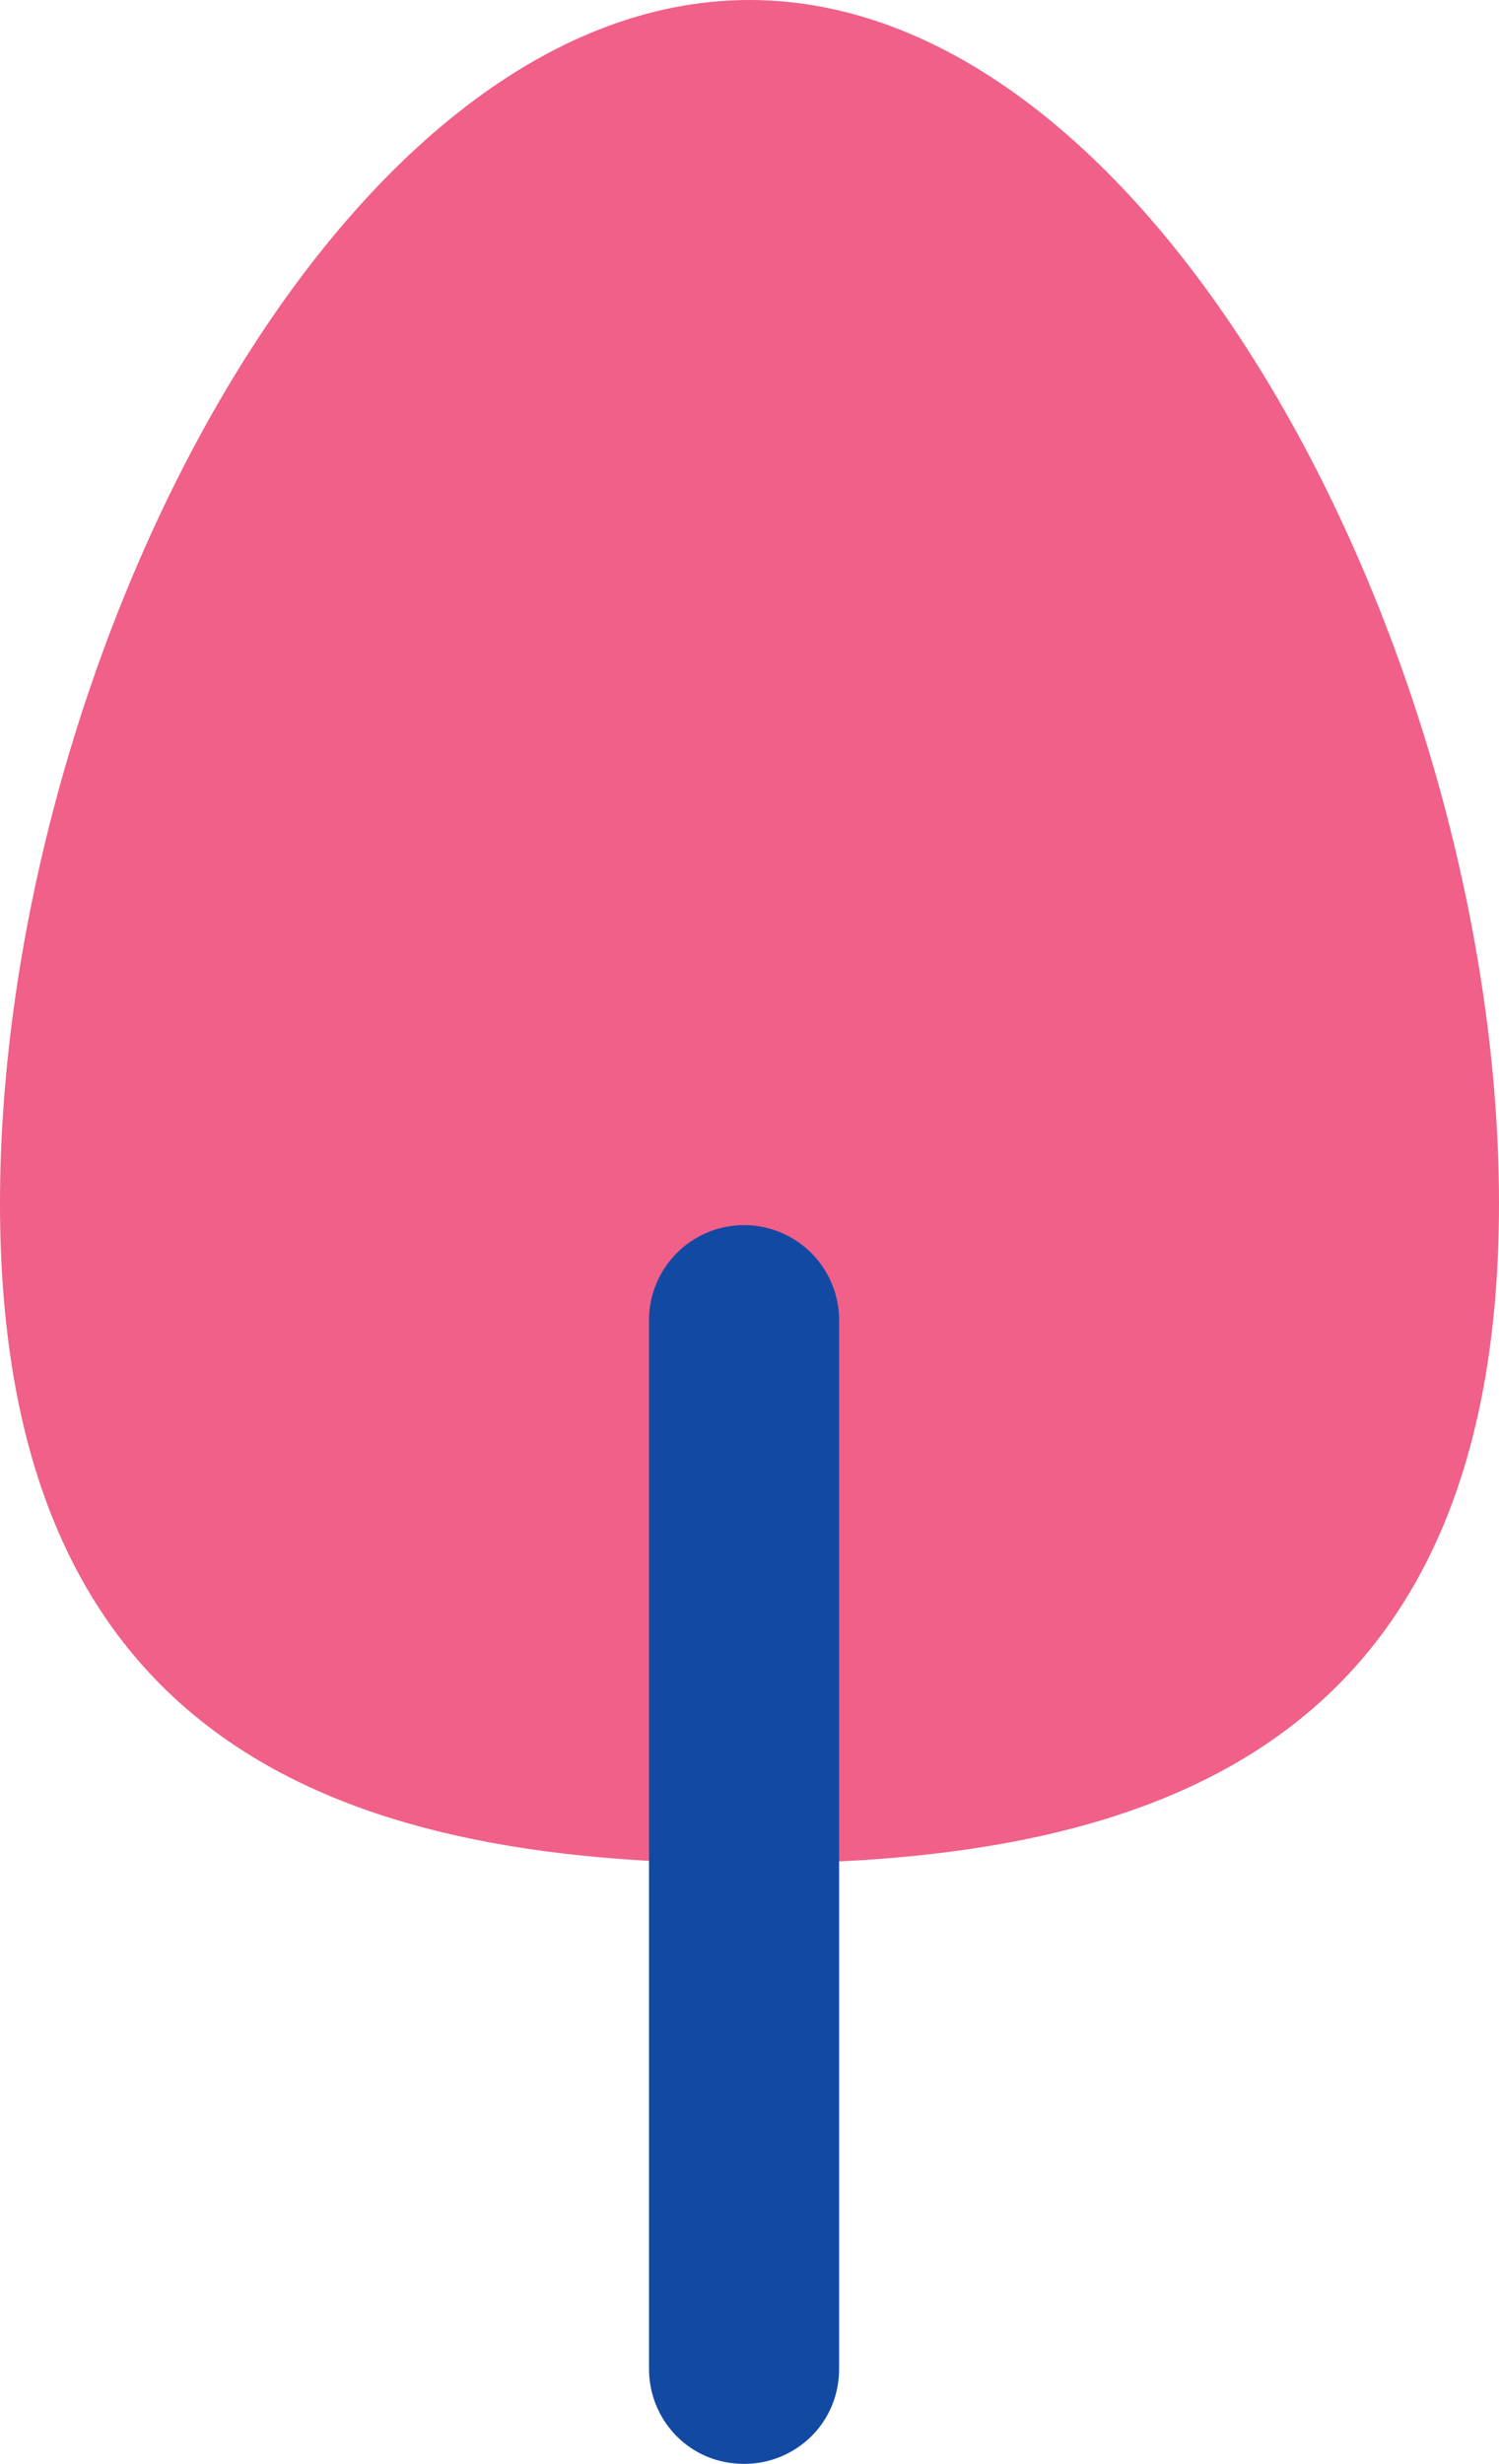
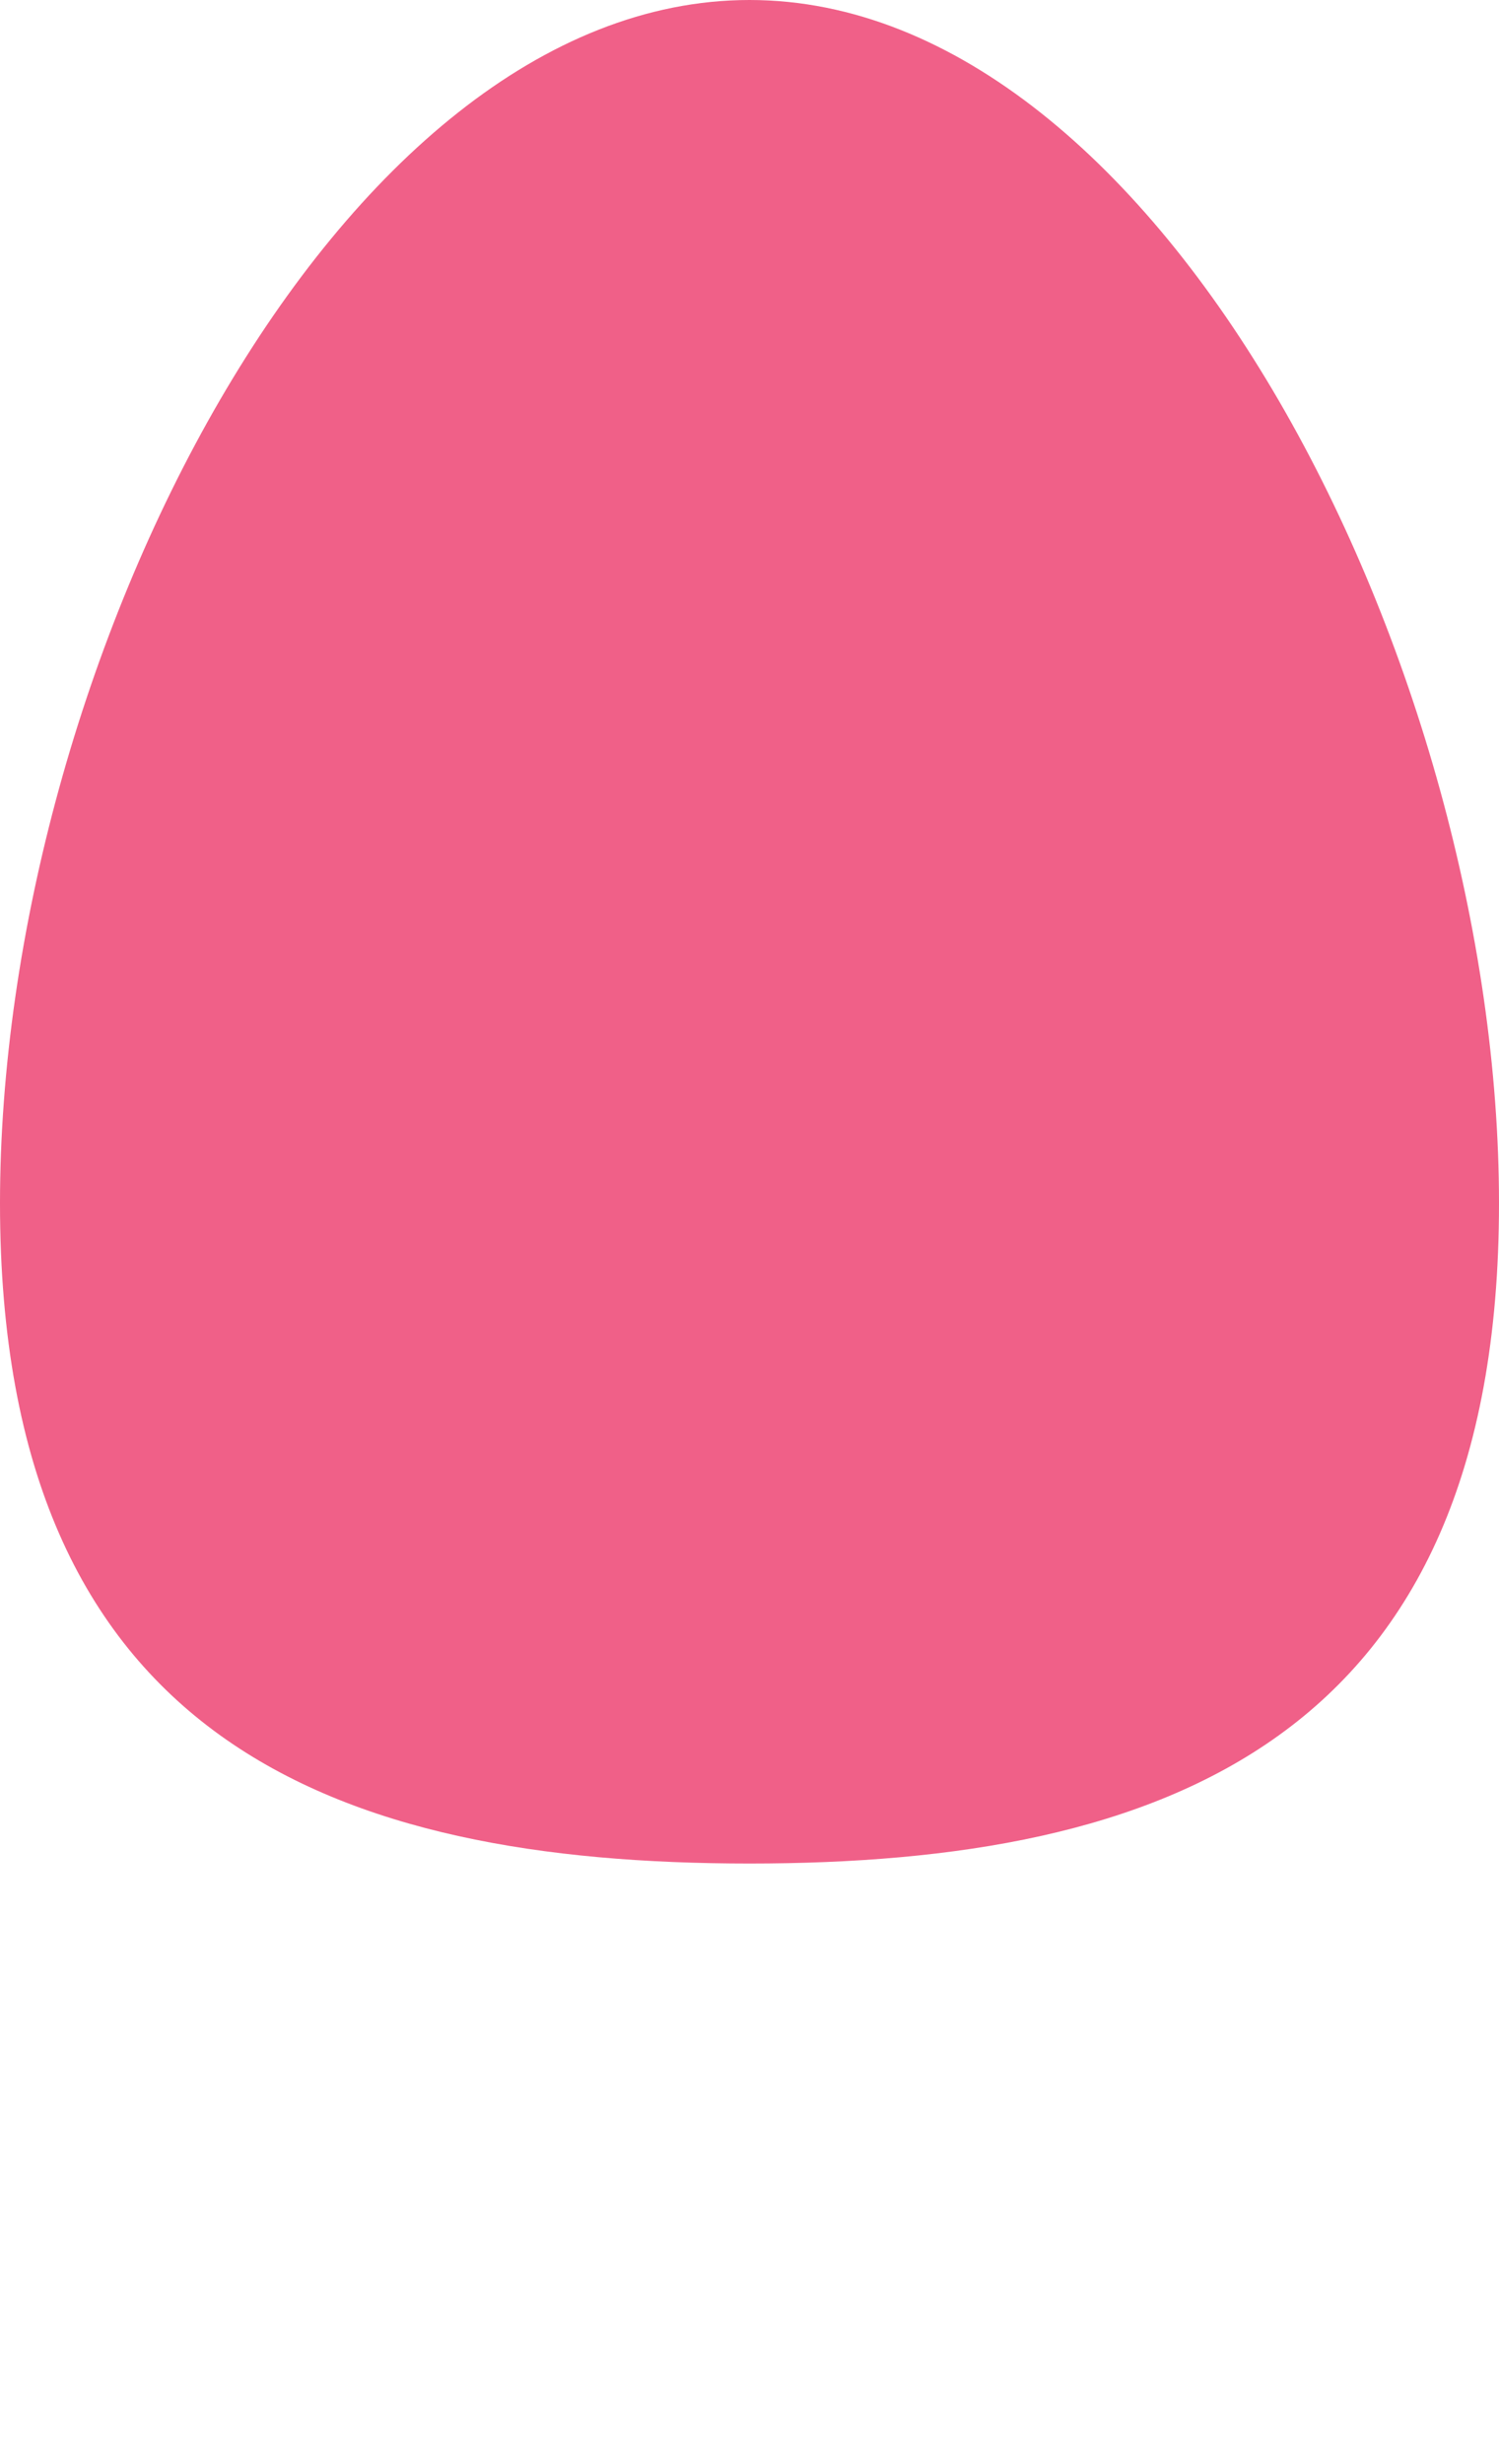
<svg xmlns="http://www.w3.org/2000/svg" width="55.2" height="90.7">
  <path d="M55.2 44.3c0 19.8-12.4 24.3-27.6 24.3S0 64.1 0 44.3 12.4 0 27.6 0s27.6 24.6 27.6 44.3Z" style="fill:#f06088" />
-   <path d="M27.4 90.7c-2 0-3.5-1.6-3.5-3.5V48.6a3.5 3.5 0 0 1 7 0v38.6c0 2-1.6 3.5-3.5 3.5Z" style="fill:#124aa3" />
</svg>